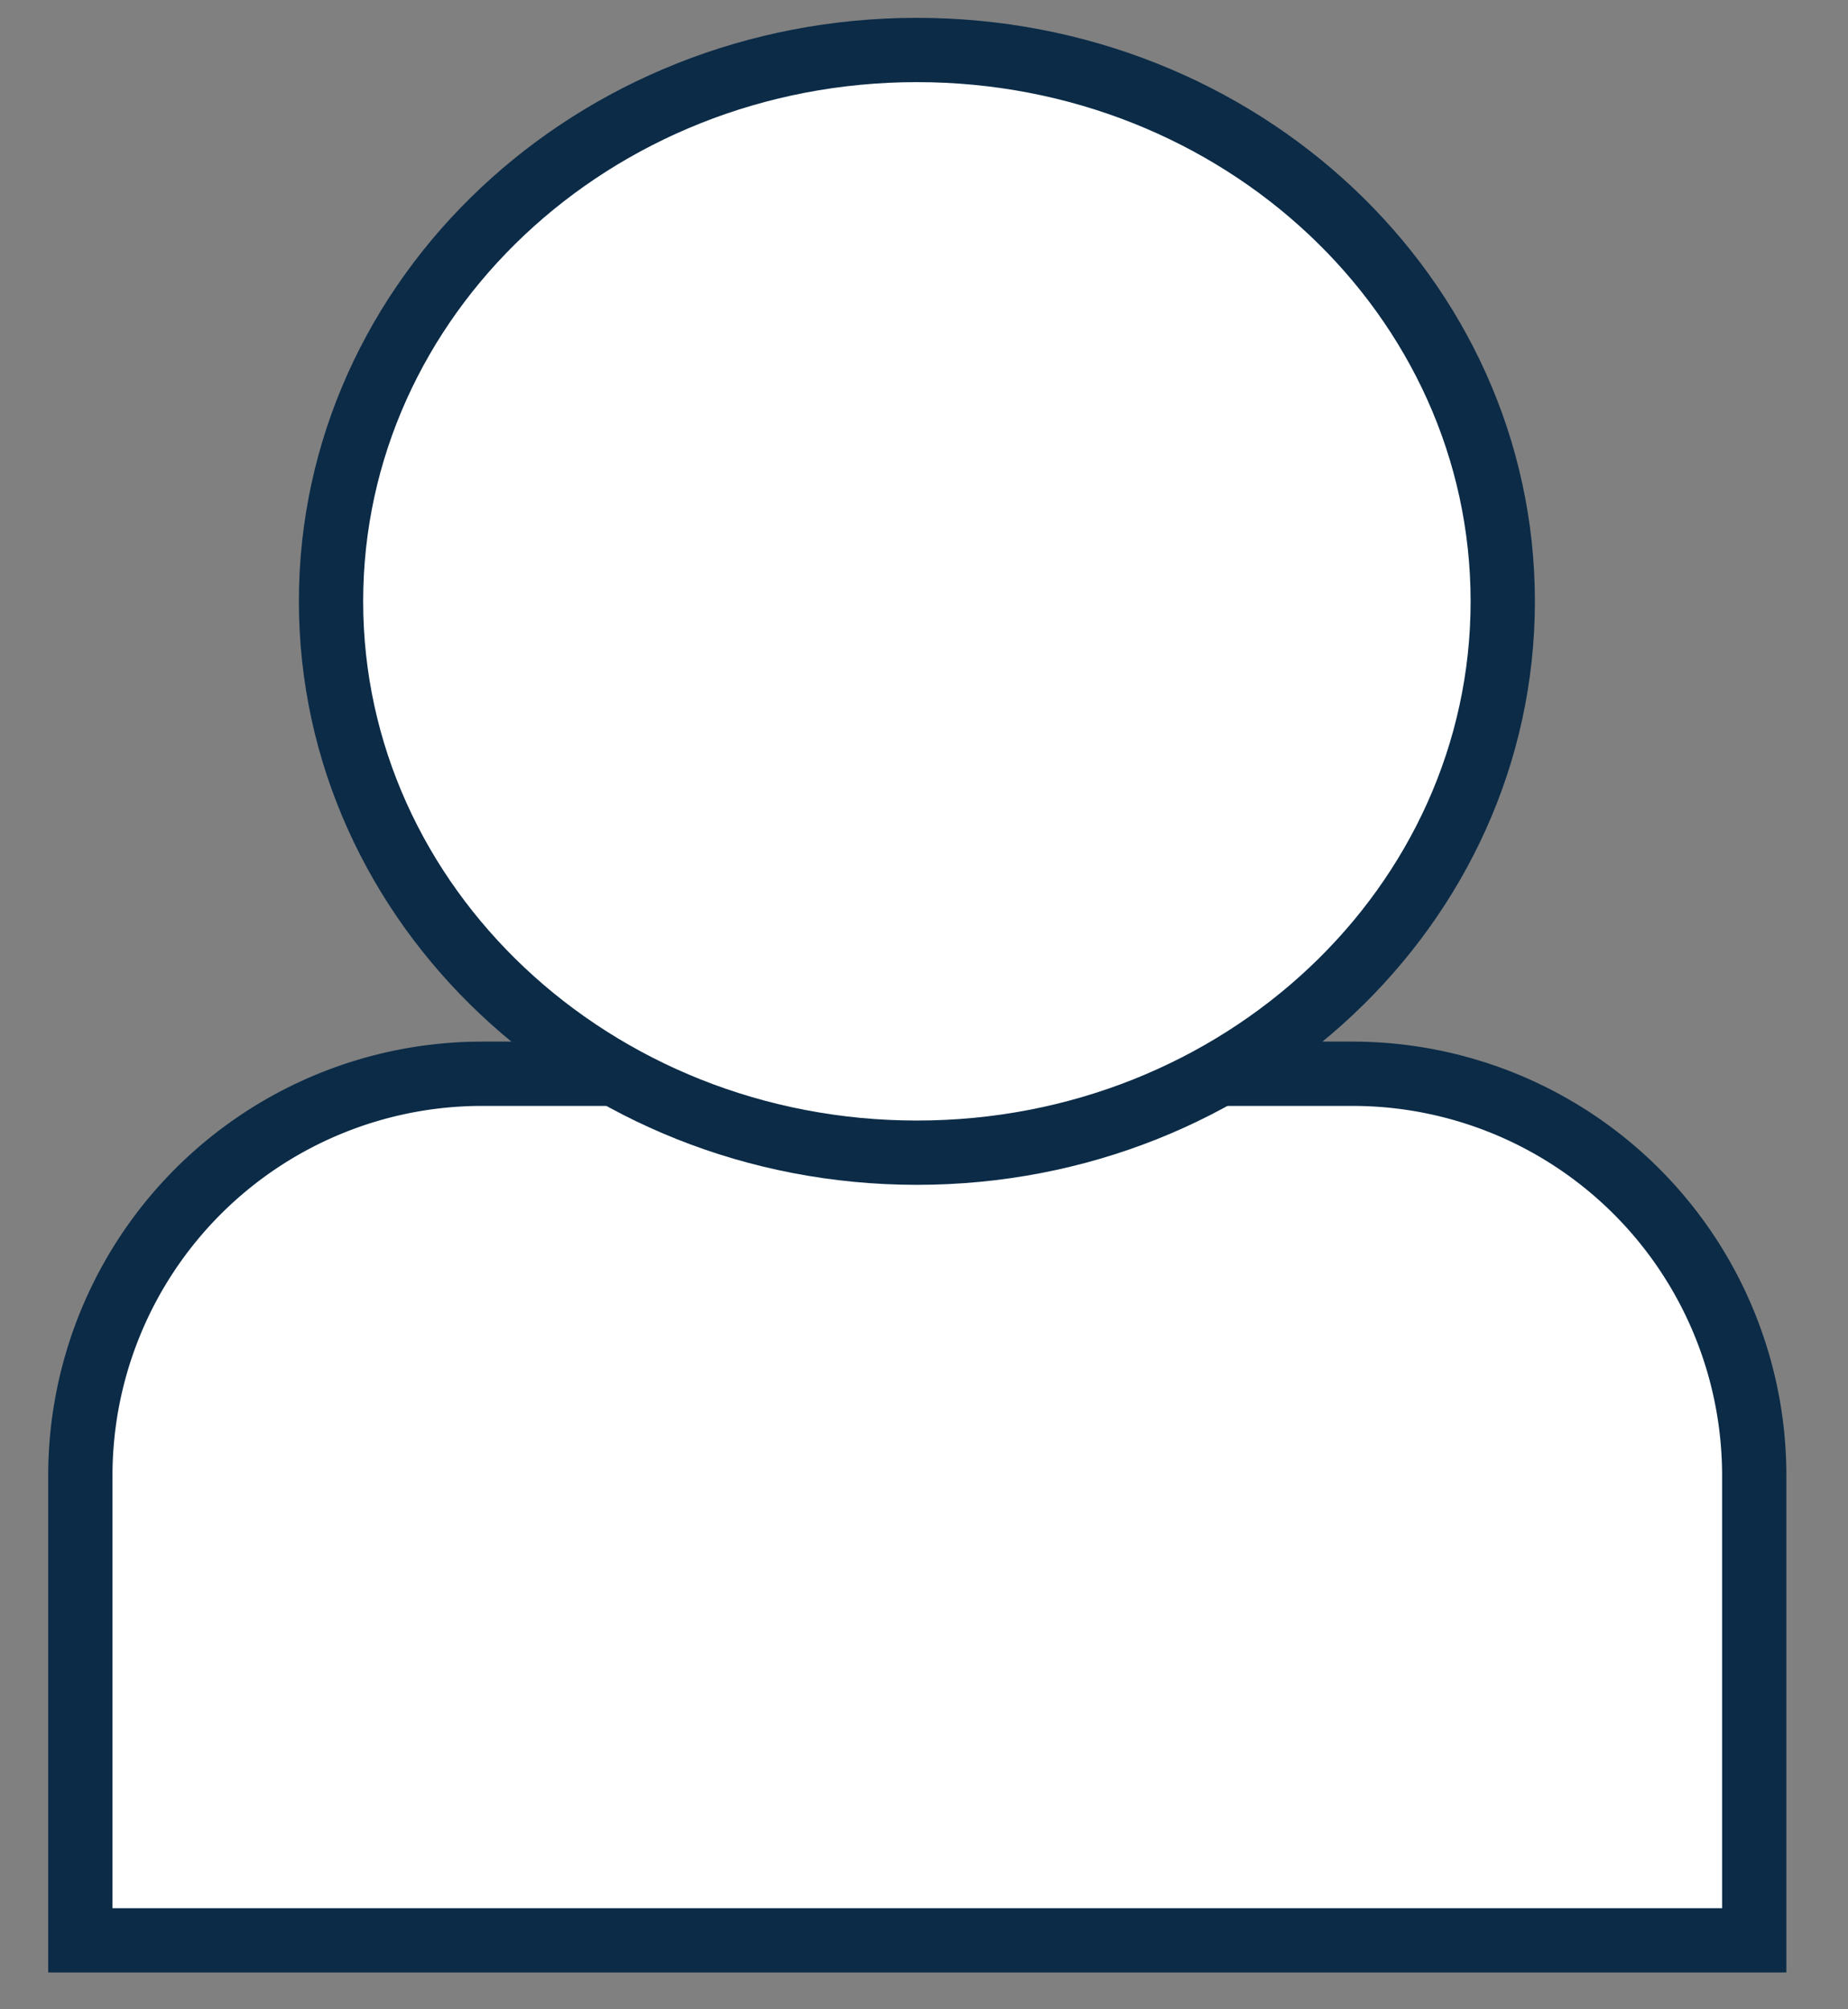
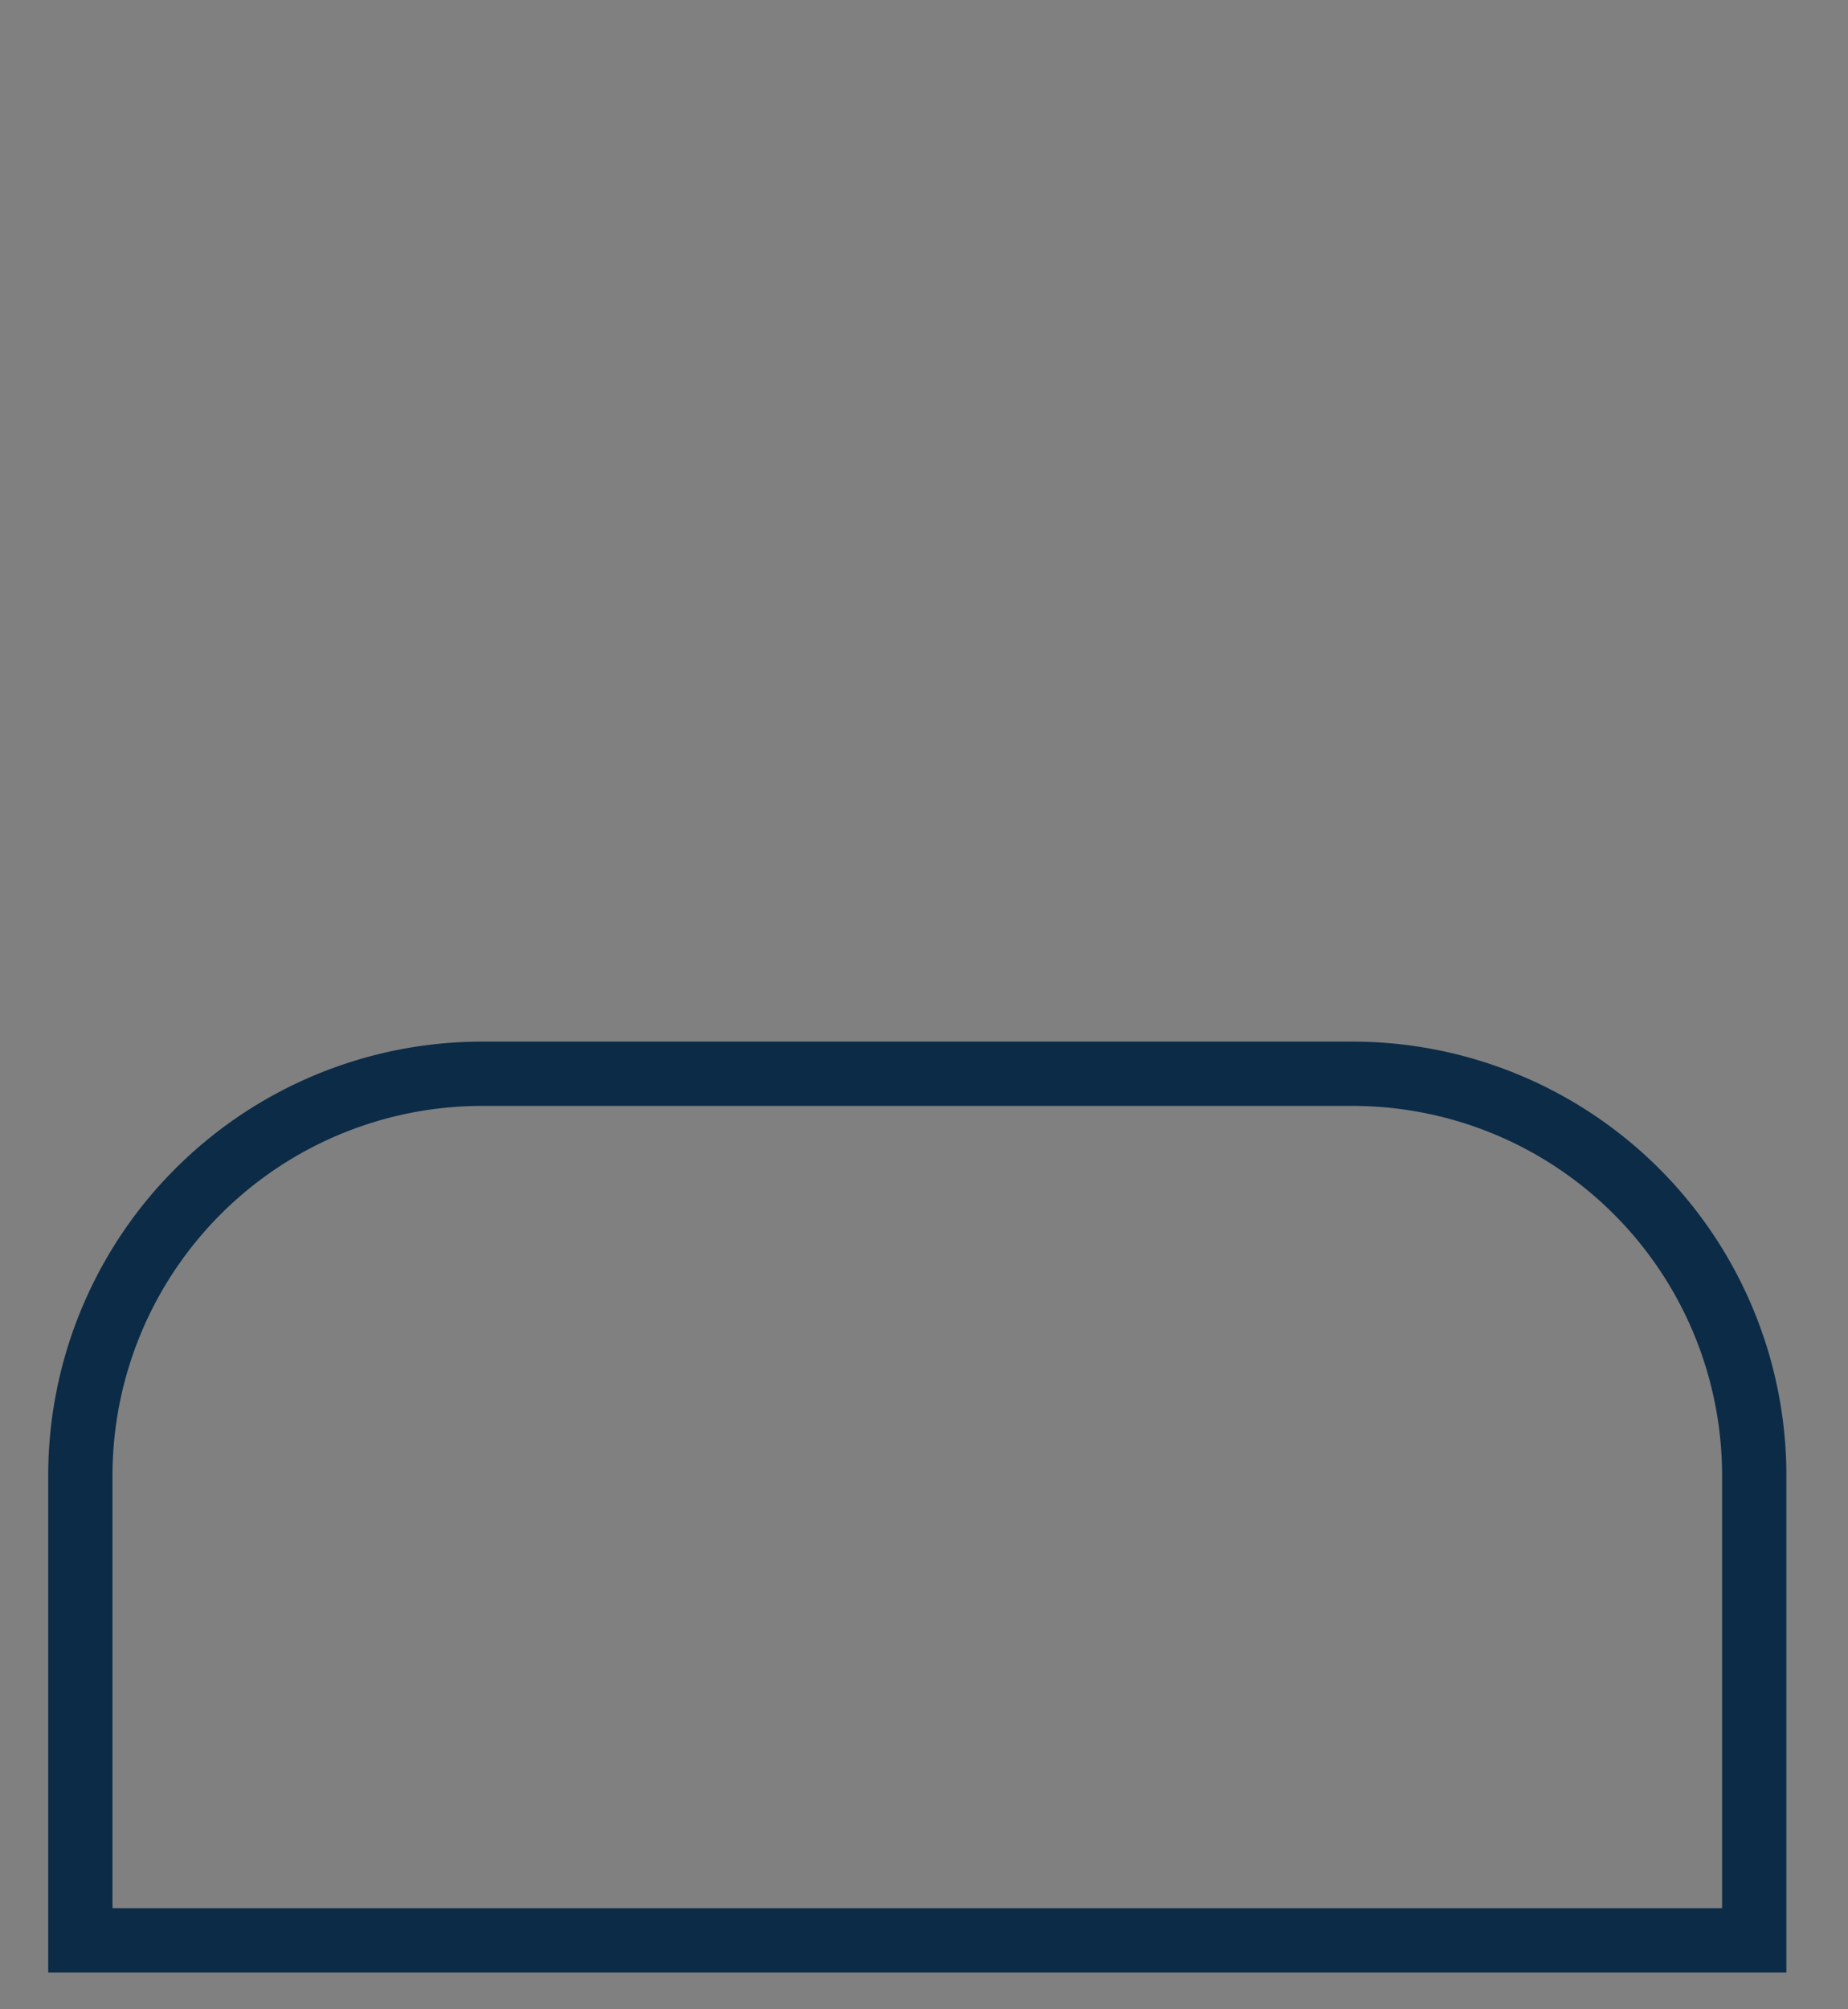
<svg xmlns="http://www.w3.org/2000/svg" width="23" height="25" viewBox="0 0 23 25">
  <rect x="0" y="0" width="23" height="25" fill="#808080" stroke="none" />
  <g>
    <g>
      <g>
-         <path fill="#fff" d="M1 18.36a5 5 0 0 1 5-5h10.833a5 5 0 0 1 5 5v5.782H1z" />
        <path fill="none" stroke="#0b2b47" stroke-miterlimit="20" stroke-width=".8" d="M1 18.36a5 5 0 0 1 5-5h10.833a5 5 0 0 1 5 5v5.782H1v0z" />
      </g>
      <g>
-         <path fill="#fff" d="M11.412 14.342c4.027 0 7.291-3.072 7.291-6.86 0-3.79-3.264-6.86-7.291-6.86-4.027 0-7.292 3.07-7.292 6.86 0 3.788 3.265 6.86 7.292 6.86z" />
-         <path fill="none" stroke="#0b2b47" stroke-miterlimit="20" stroke-width=".8" d="M11.412 14.342c4.027 0 7.291-3.072 7.291-6.86 0-3.79-3.264-6.86-7.291-6.86-4.027 0-7.292 3.07-7.292 6.86 0 3.788 3.265 6.86 7.292 6.86z" />
-       </g>
+         </g>
    </g>
  </g>
</svg>